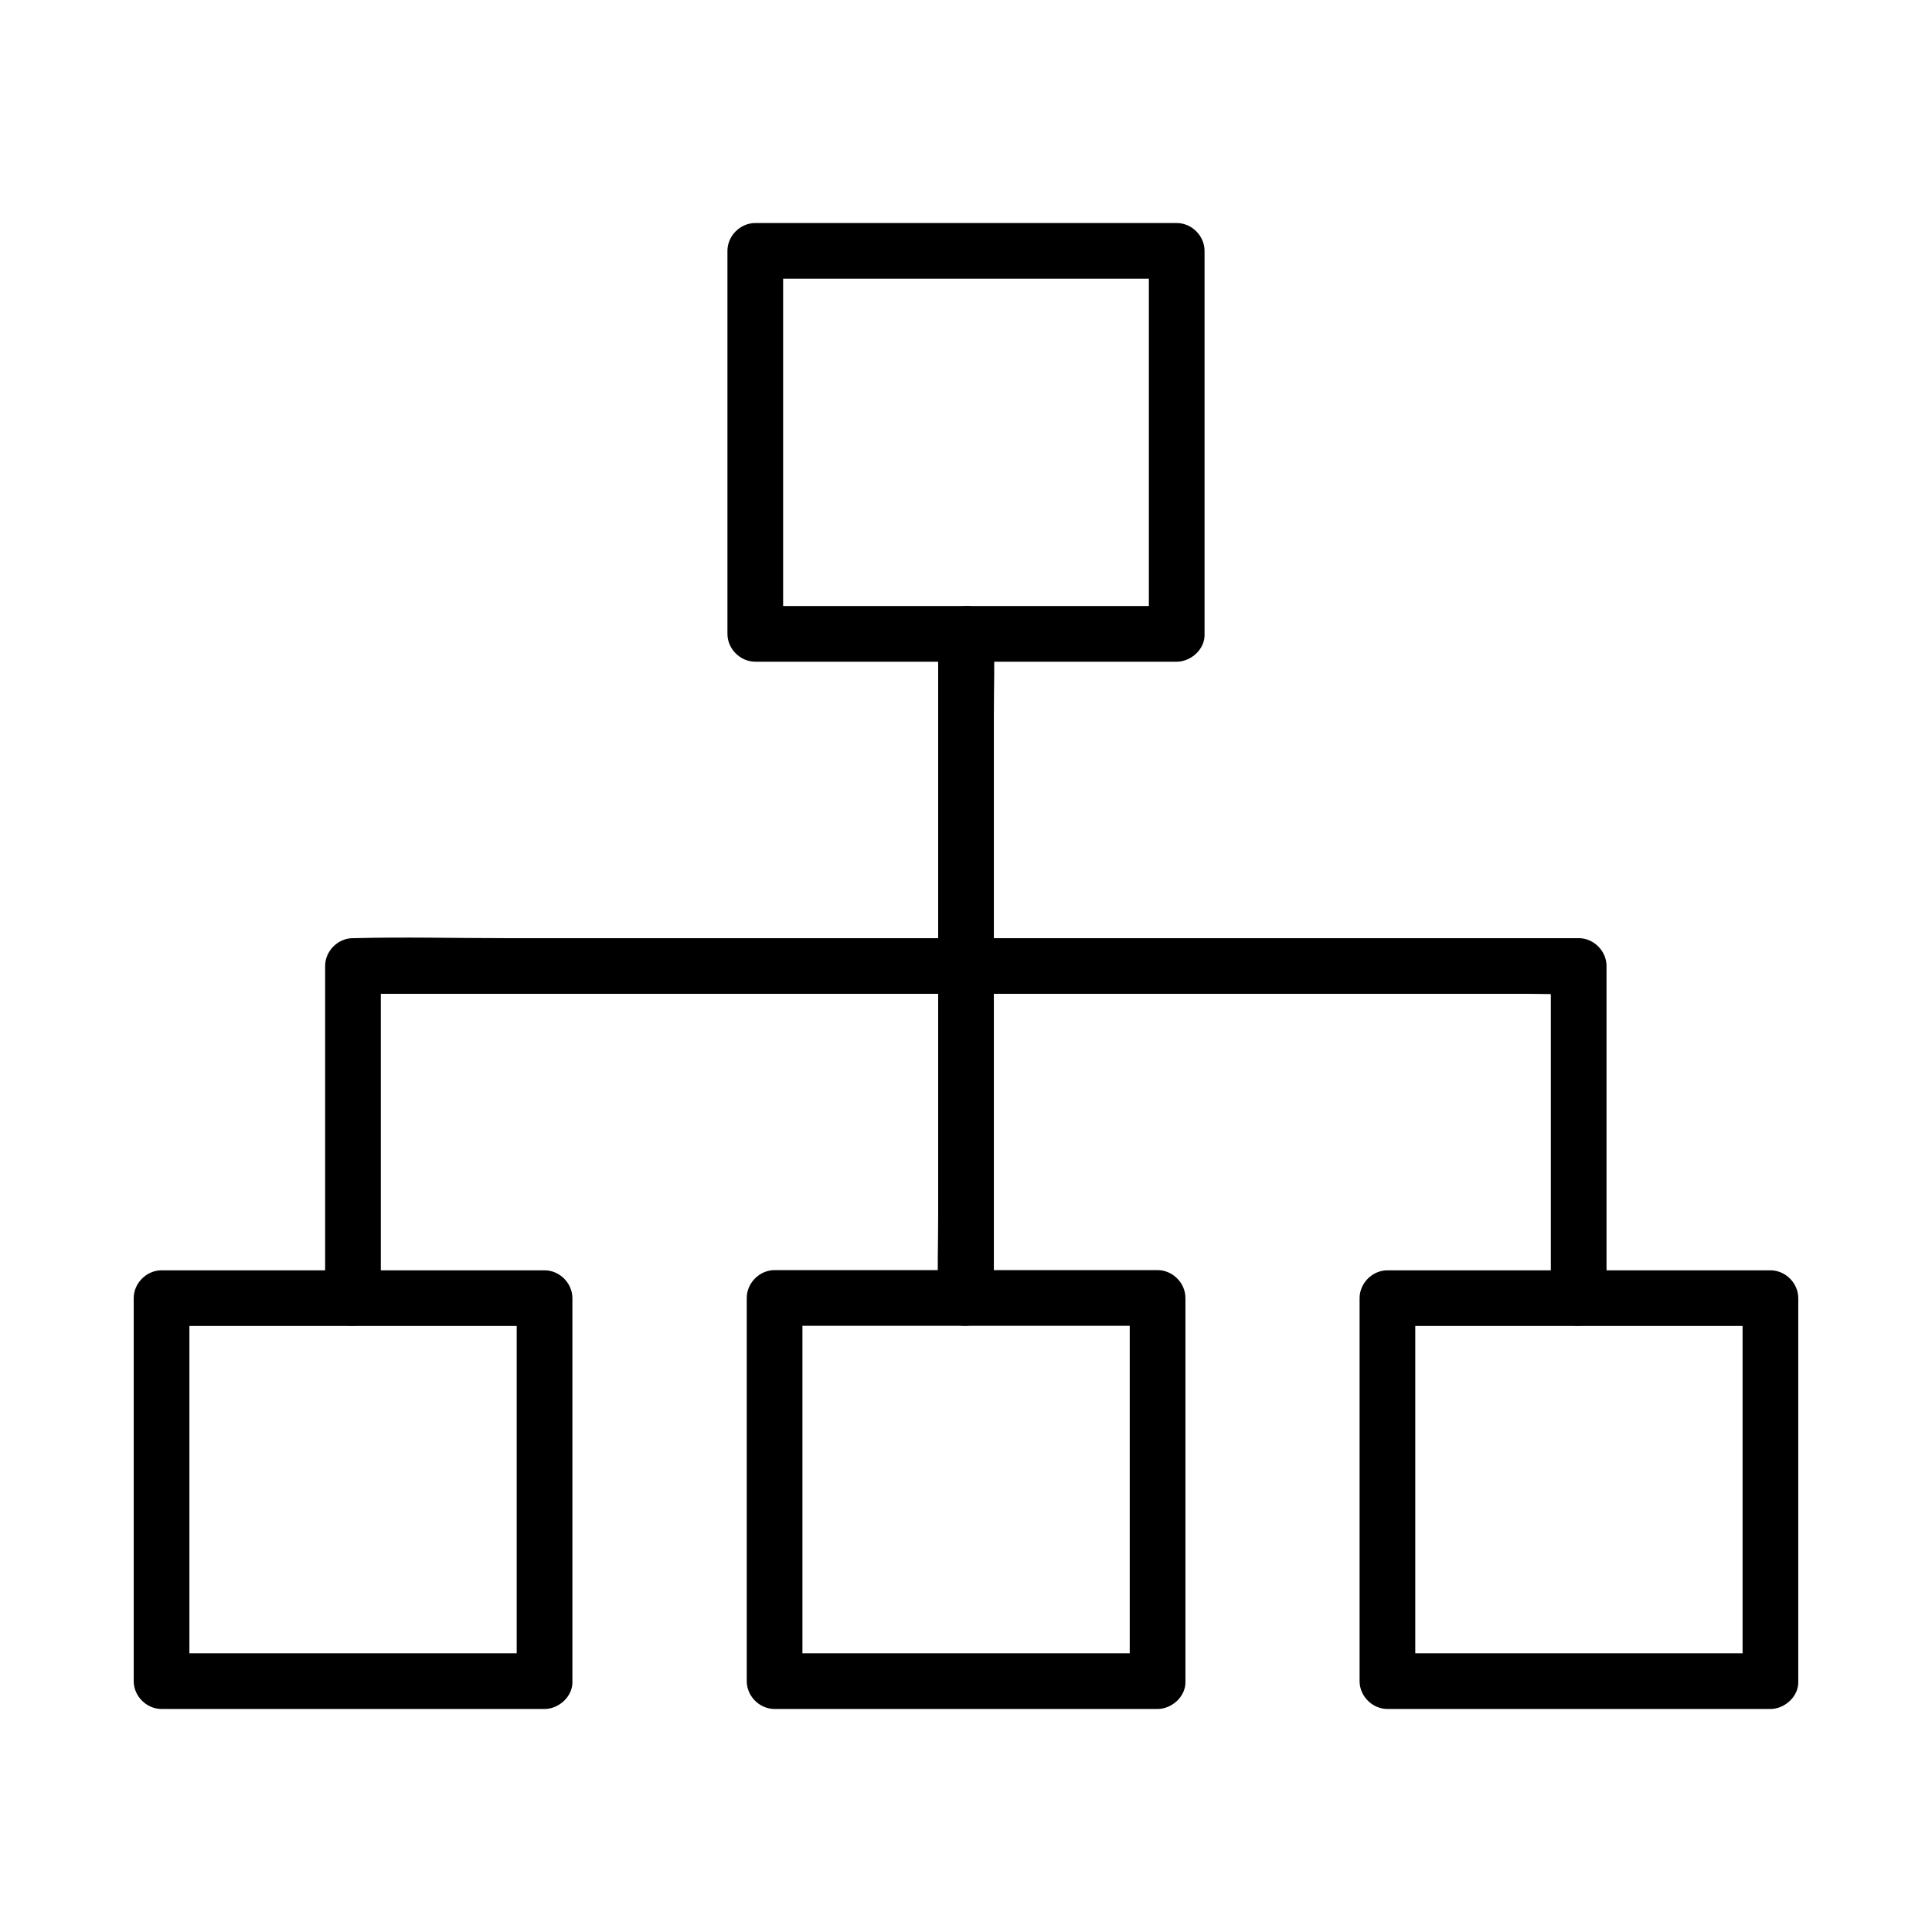
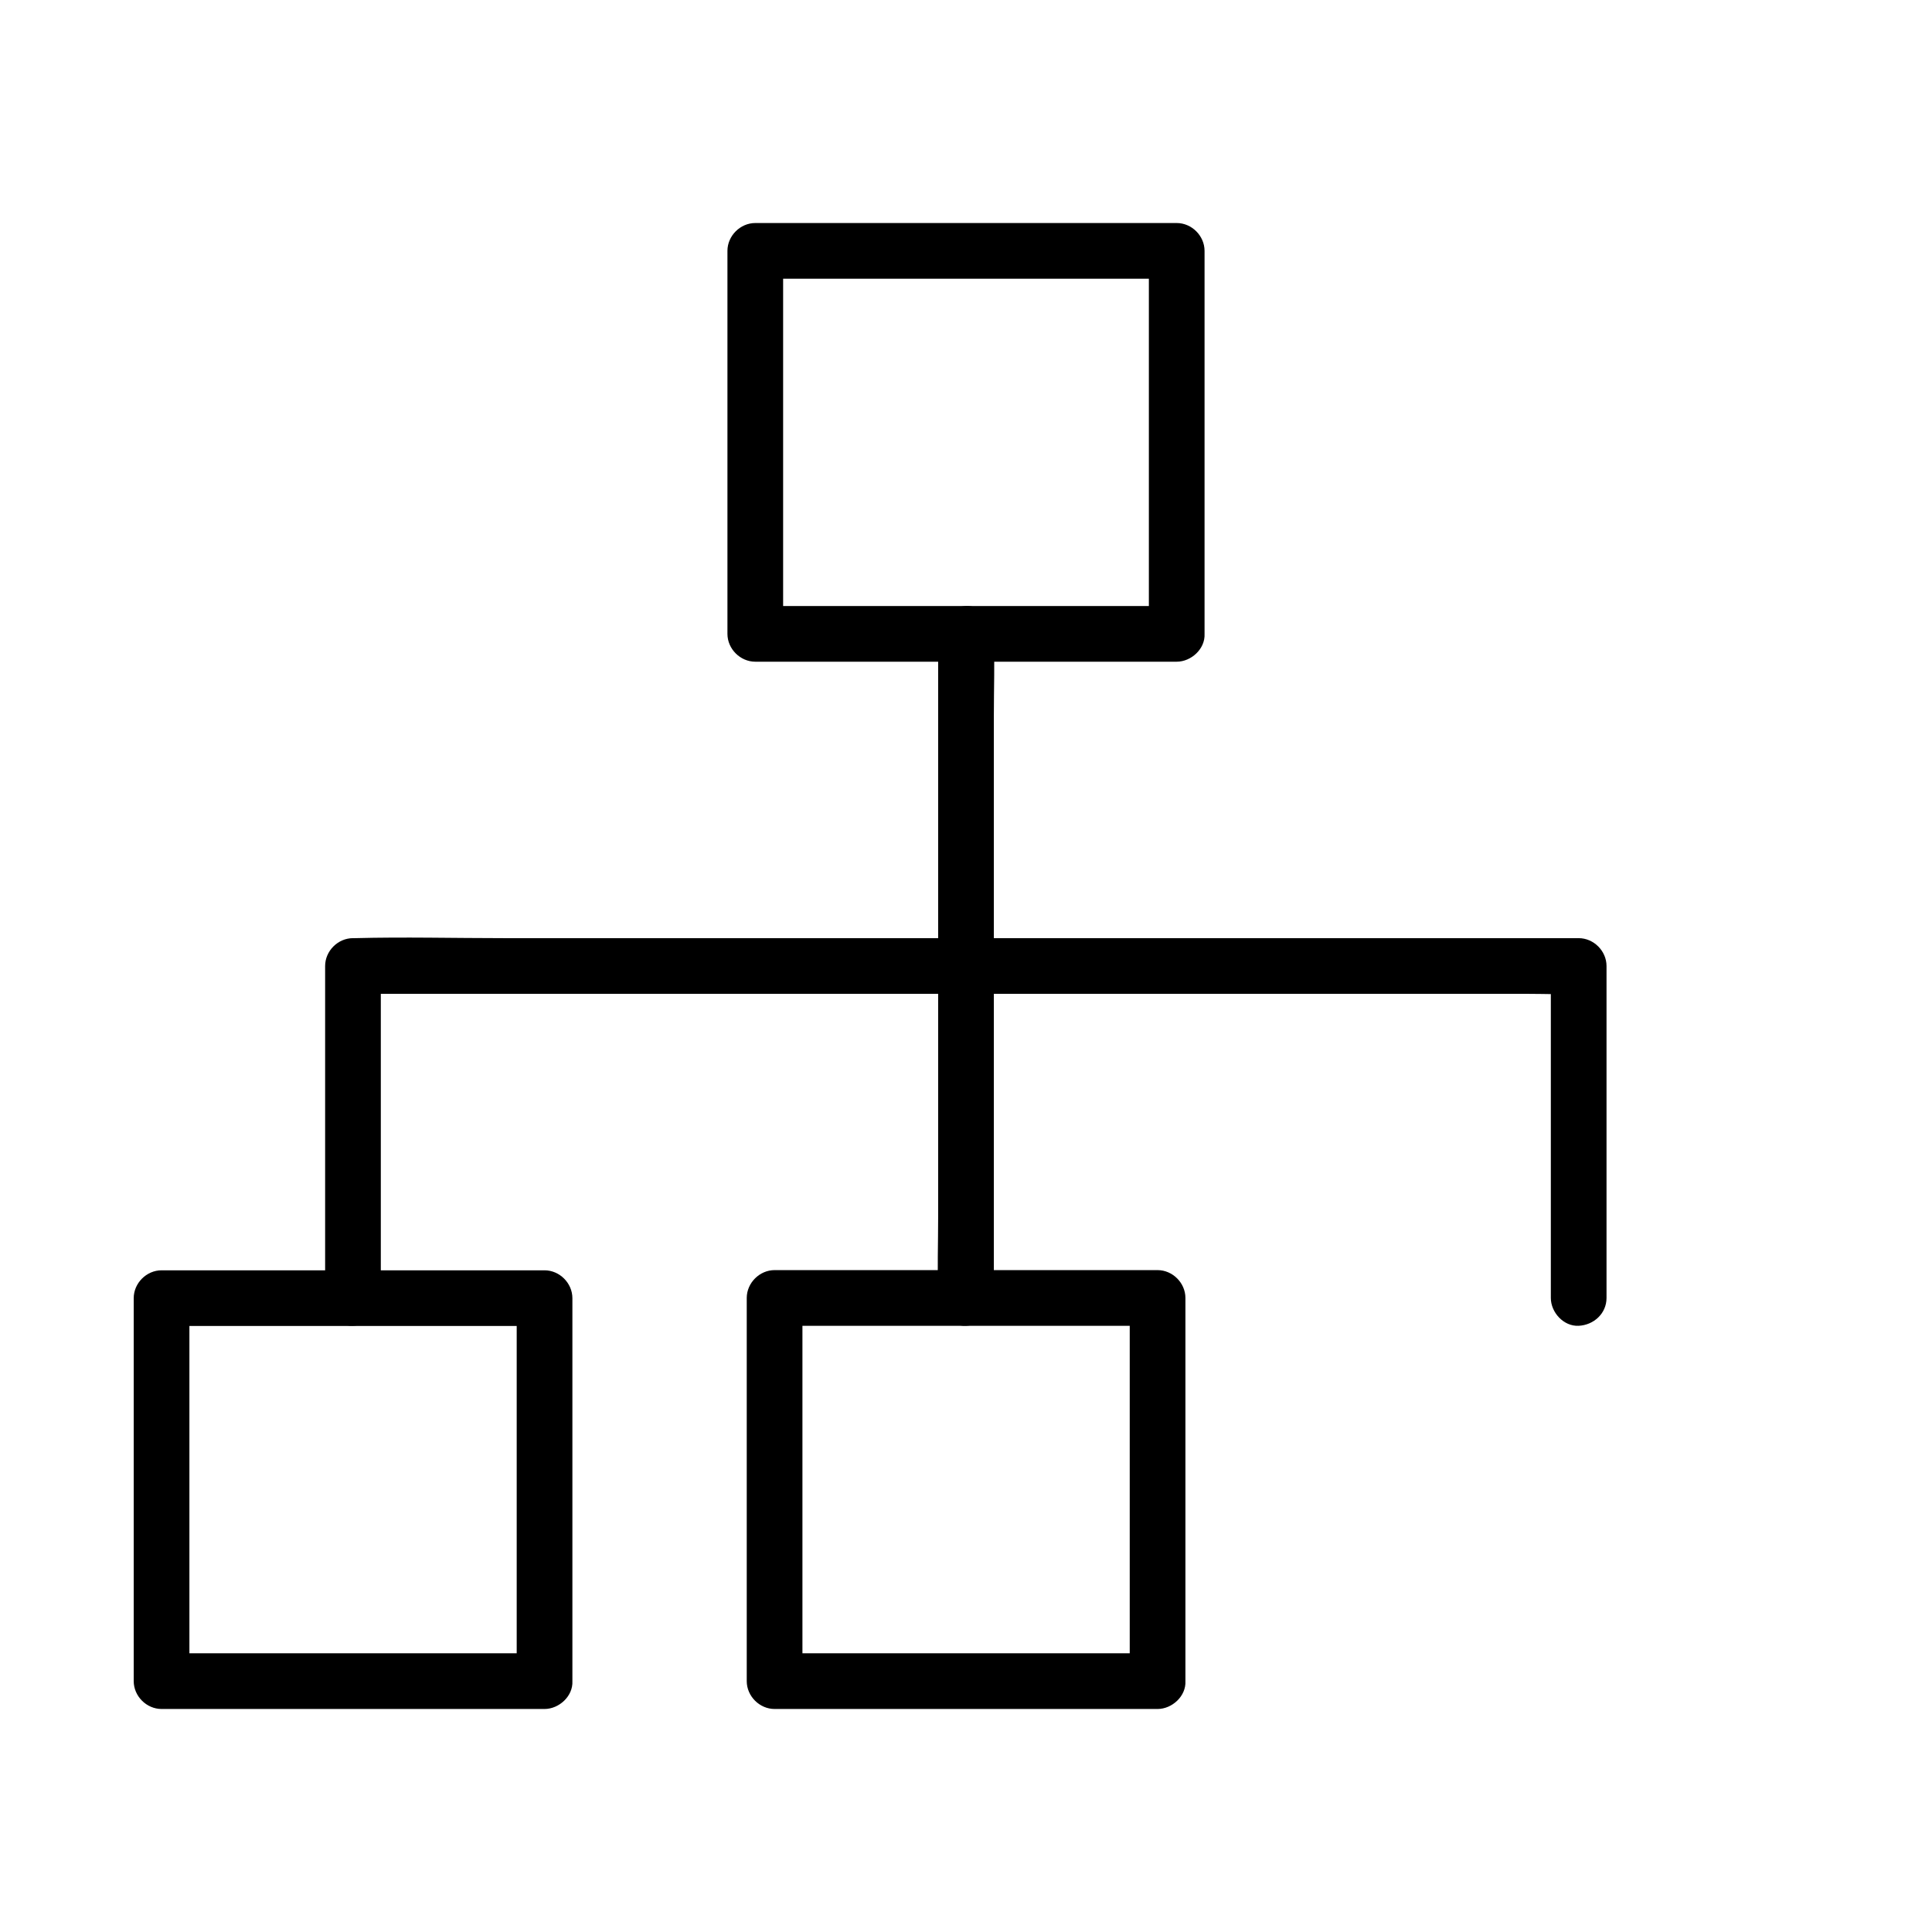
<svg xmlns="http://www.w3.org/2000/svg" fill="#000000" width="800px" height="800px" version="1.1" viewBox="144 144 512 512">
  <g>
    <path d="m450.77 582.14h-34.34-54.66-12.496l7.379 7.379v-34.34-54.711-12.496l-7.379 7.379h34.34 54.66 12.496c-2.461-2.461-4.922-4.922-7.379-7.379v34.34 54.711 12.496c0 3.836 3.394 7.578 7.379 7.379 3.984-0.195 7.379-3.246 7.379-7.379v-34.34-54.711-12.496c0-3.984-3.394-7.379-7.379-7.379h-34.34-54.66-12.496c-3.984 0-7.379 3.394-7.379 7.379v34.34 54.711 12.496c0 3.984 3.394 7.379 7.379 7.379h34.34 54.66 12.496c3.836 0 7.578-3.394 7.379-7.379-0.195-3.984-3.246-7.379-7.379-7.379z" />
    <path d="m288.31 582.14h-34.34-54.66-12.496c2.461 2.461 4.922 4.922 7.379 7.379v-34.34-54.66-12.496c-2.461 2.461-4.922 4.922-7.379 7.379h34.34 54.66 12.496c-2.461-2.461-4.922-4.922-7.379-7.379v34.34 54.66 12.496c0 3.836 3.394 7.578 7.379 7.379 3.984-0.195 7.379-3.246 7.379-7.379v-34.34-54.66-12.496c0-3.984-3.394-7.379-7.379-7.379h-34.34-54.66-12.496c-3.984 0-7.379 3.394-7.379 7.379v34.34 54.66 12.496c0 3.984 3.394 7.379 7.379 7.379h34.34 54.66 12.496c3.836 0 7.578-3.394 7.379-7.379-0.145-4.031-3.246-7.379-7.379-7.379z" />
-     <path d="m613.18 582.14h-34.34-54.66-12.496c2.461 2.461 4.922 4.922 7.379 7.379v-34.34-54.66-12.496c-2.461 2.461-4.922 4.922-7.379 7.379h34.34 54.66 12.496c-2.461-2.461-4.922-4.922-7.379-7.379v34.34 54.66 12.496c0 3.836 3.394 7.578 7.379 7.379 3.984-0.195 7.379-3.246 7.379-7.379v-34.34-54.66-12.496c0-3.984-3.394-7.379-7.379-7.379h-34.34-54.66-12.496c-3.984 0-7.379 3.394-7.379 7.379v34.34 54.66 12.496c0 3.984 3.394 7.379 7.379 7.379h34.34 54.66 12.496c3.836 0 7.578-3.394 7.379-7.379-0.148-4.031-3.246-7.379-7.379-7.379z" />
    <path d="m455.84 304.6h-37.738-60.121-13.824l7.379 7.379v-34.34-54.66-12.496l-7.379 7.379h37.738 60.121 13.824c-2.461-2.461-4.922-4.922-7.379-7.379v34.34 54.66 12.496c0 3.836 3.394 7.578 7.379 7.379 3.984-0.195 7.379-3.246 7.379-7.379v-34.34-54.66-12.496c0-3.984-3.394-7.379-7.379-7.379h-37.738-60.121-13.824c-3.984 0-7.379 3.394-7.379 7.379v34.34 54.66 12.496c0 3.984 3.394 7.379 7.379 7.379h37.738 60.121 13.824c3.836 0 7.578-3.394 7.379-7.379-0.195-3.981-3.246-7.379-7.379-7.379z" />
    <path d="m407.38 487.97v-17.562-41.918-50.922-43.836c0-7.133 0.246-14.316 0-21.453v-0.297c0-3.836-3.394-7.578-7.379-7.379-3.984 0.195-7.379 3.246-7.379 7.379v17.562 41.918 50.922 43.836c0 7.133-0.246 14.316 0 21.453v0.297c0 3.836 3.394 7.578 7.379 7.379 3.984-0.195 7.379-3.246 7.379-7.379z" />
    <path d="m244.92 487.97v-29.766-47.379-10.824c-2.461 2.461-4.922 4.922-7.379 7.379h32.473 77.441 94.121 80.887 26.766c4.184 0 8.414 0.195 12.594 0h0.543l-7.379-7.379v29.766 47.379 10.824c0 3.836 3.394 7.578 7.379 7.379 3.984-0.195 7.379-3.246 7.379-7.379v-29.766-47.379-10.824c0-3.984-3.394-7.379-7.379-7.379h-32.473-77.441-94.121-80.887c-13.086 0-26.273-0.344-39.359 0h-0.543c-3.984 0-7.379 3.394-7.379 7.379v29.766 47.379 10.824c0 3.836 3.394 7.578 7.379 7.379 4.035-0.195 7.379-3.246 7.379-7.379z" />
  </g>
</svg>